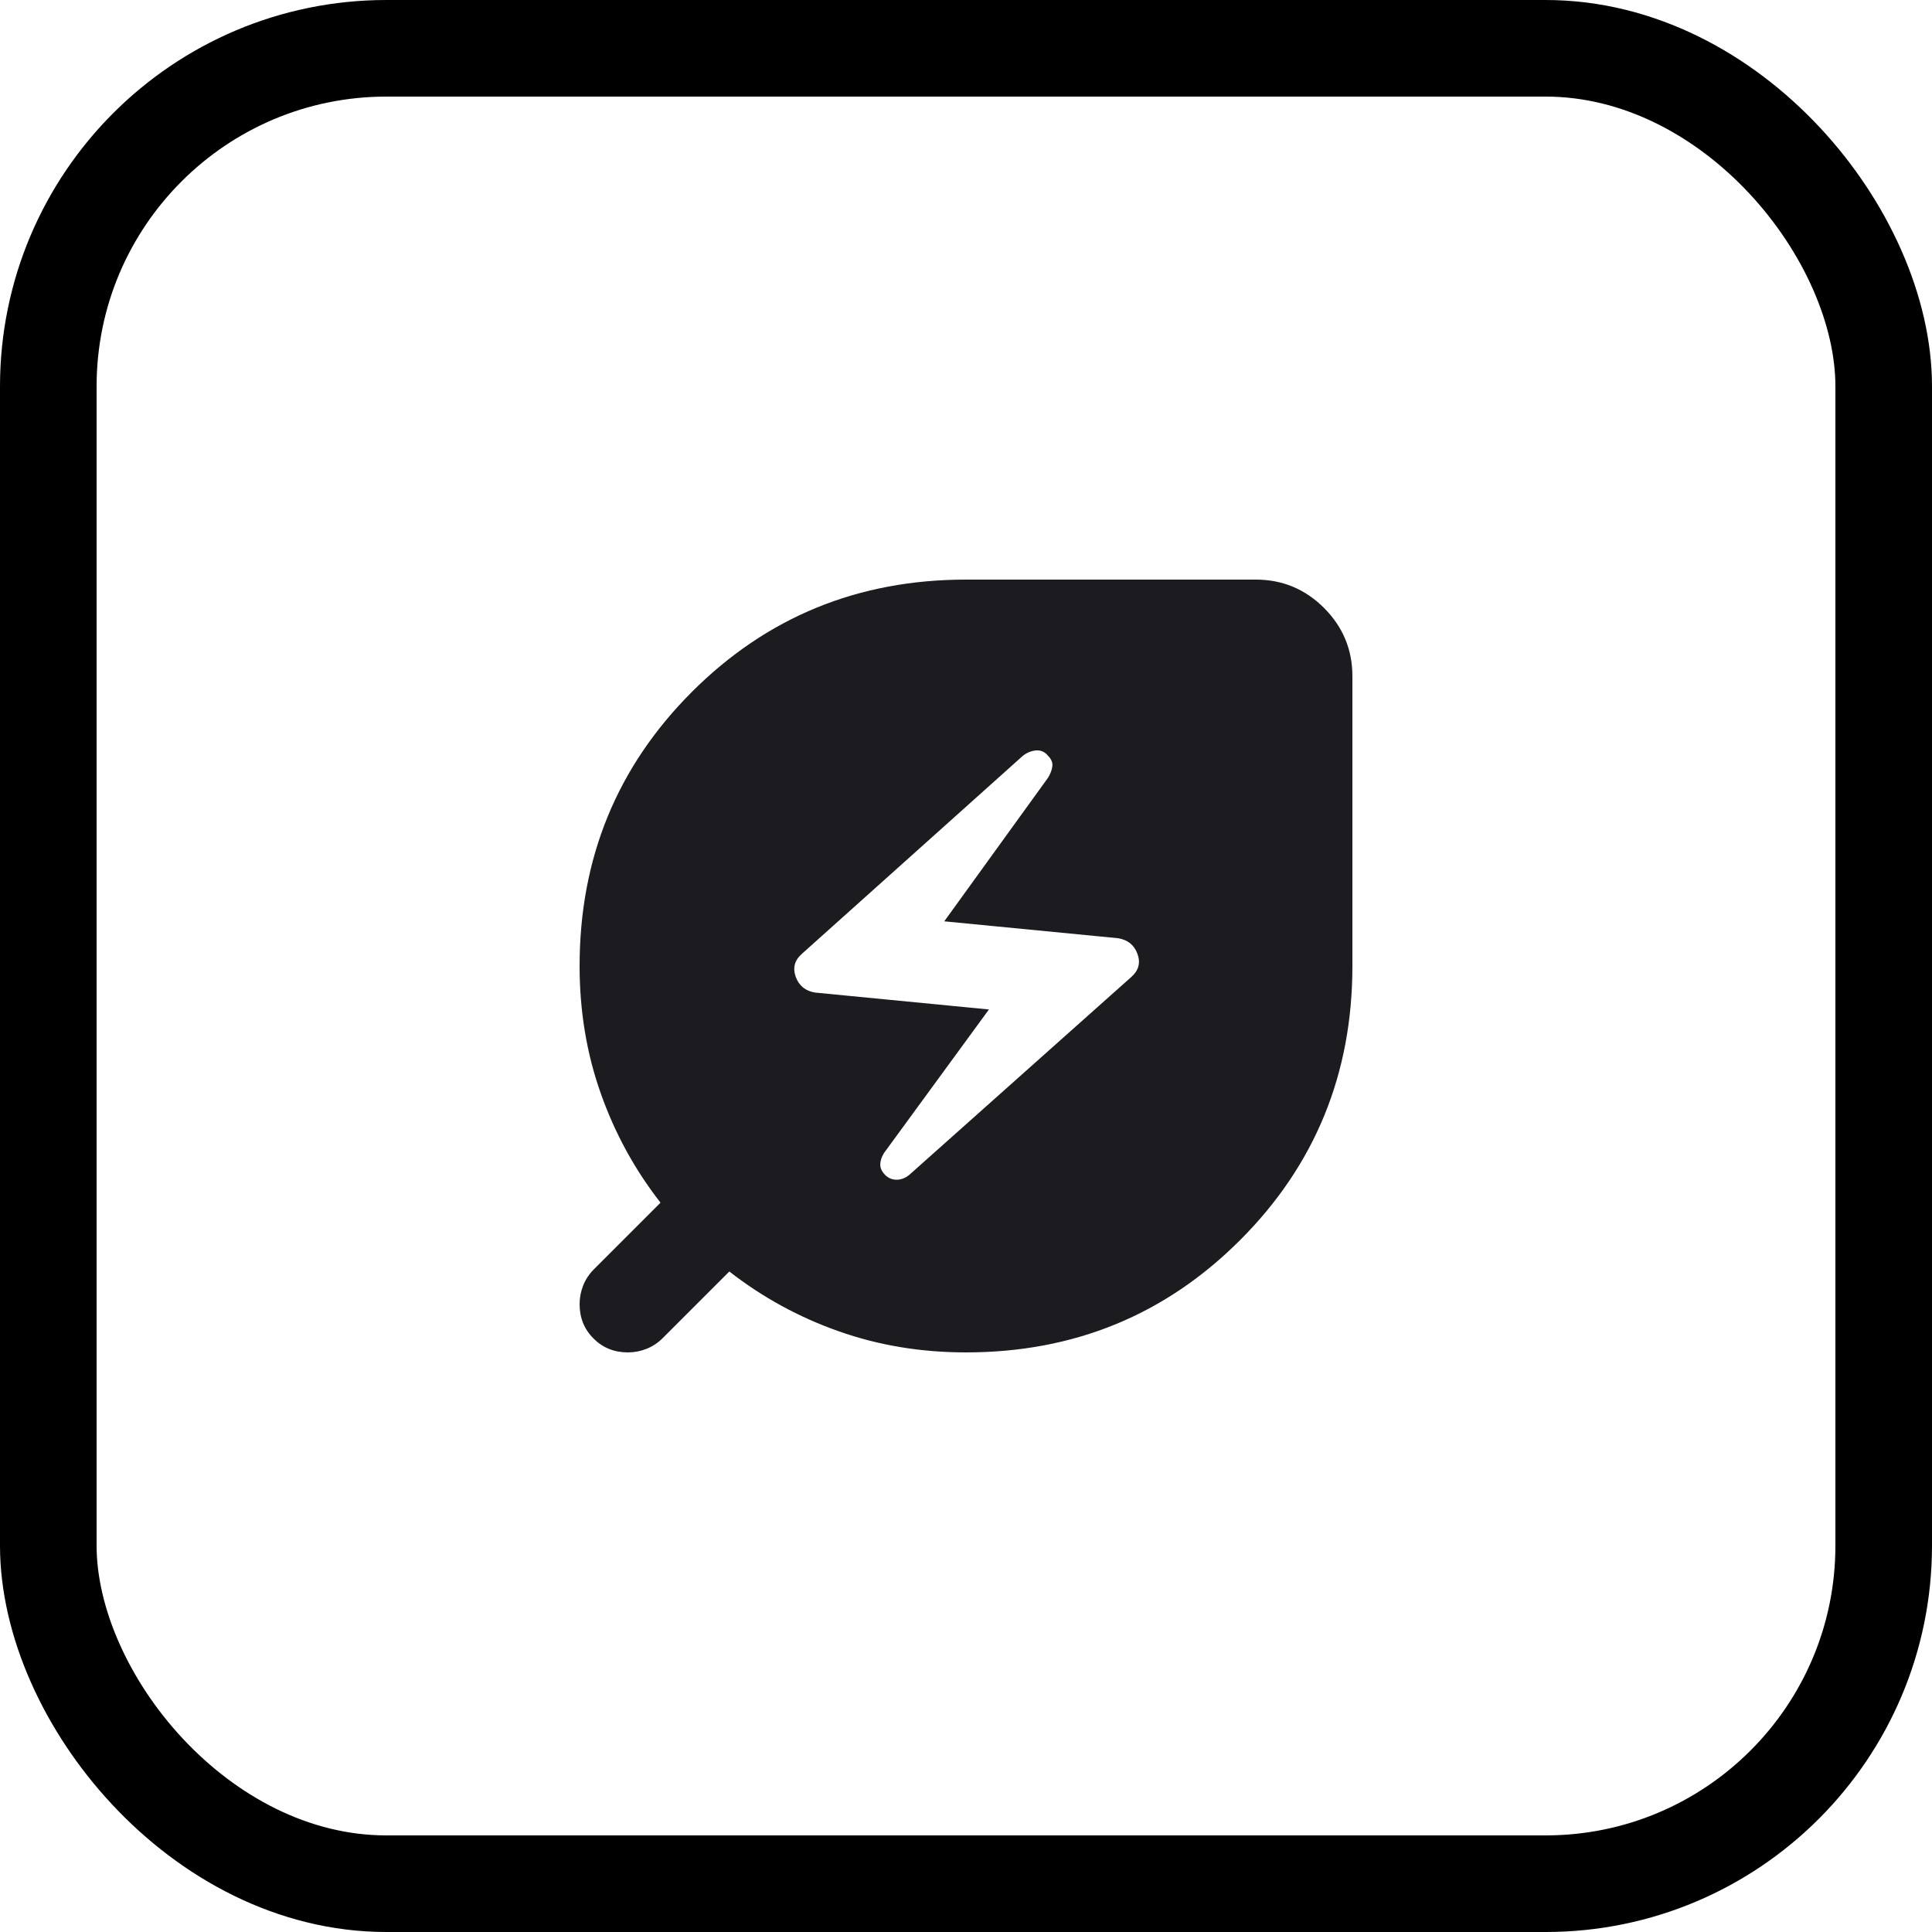
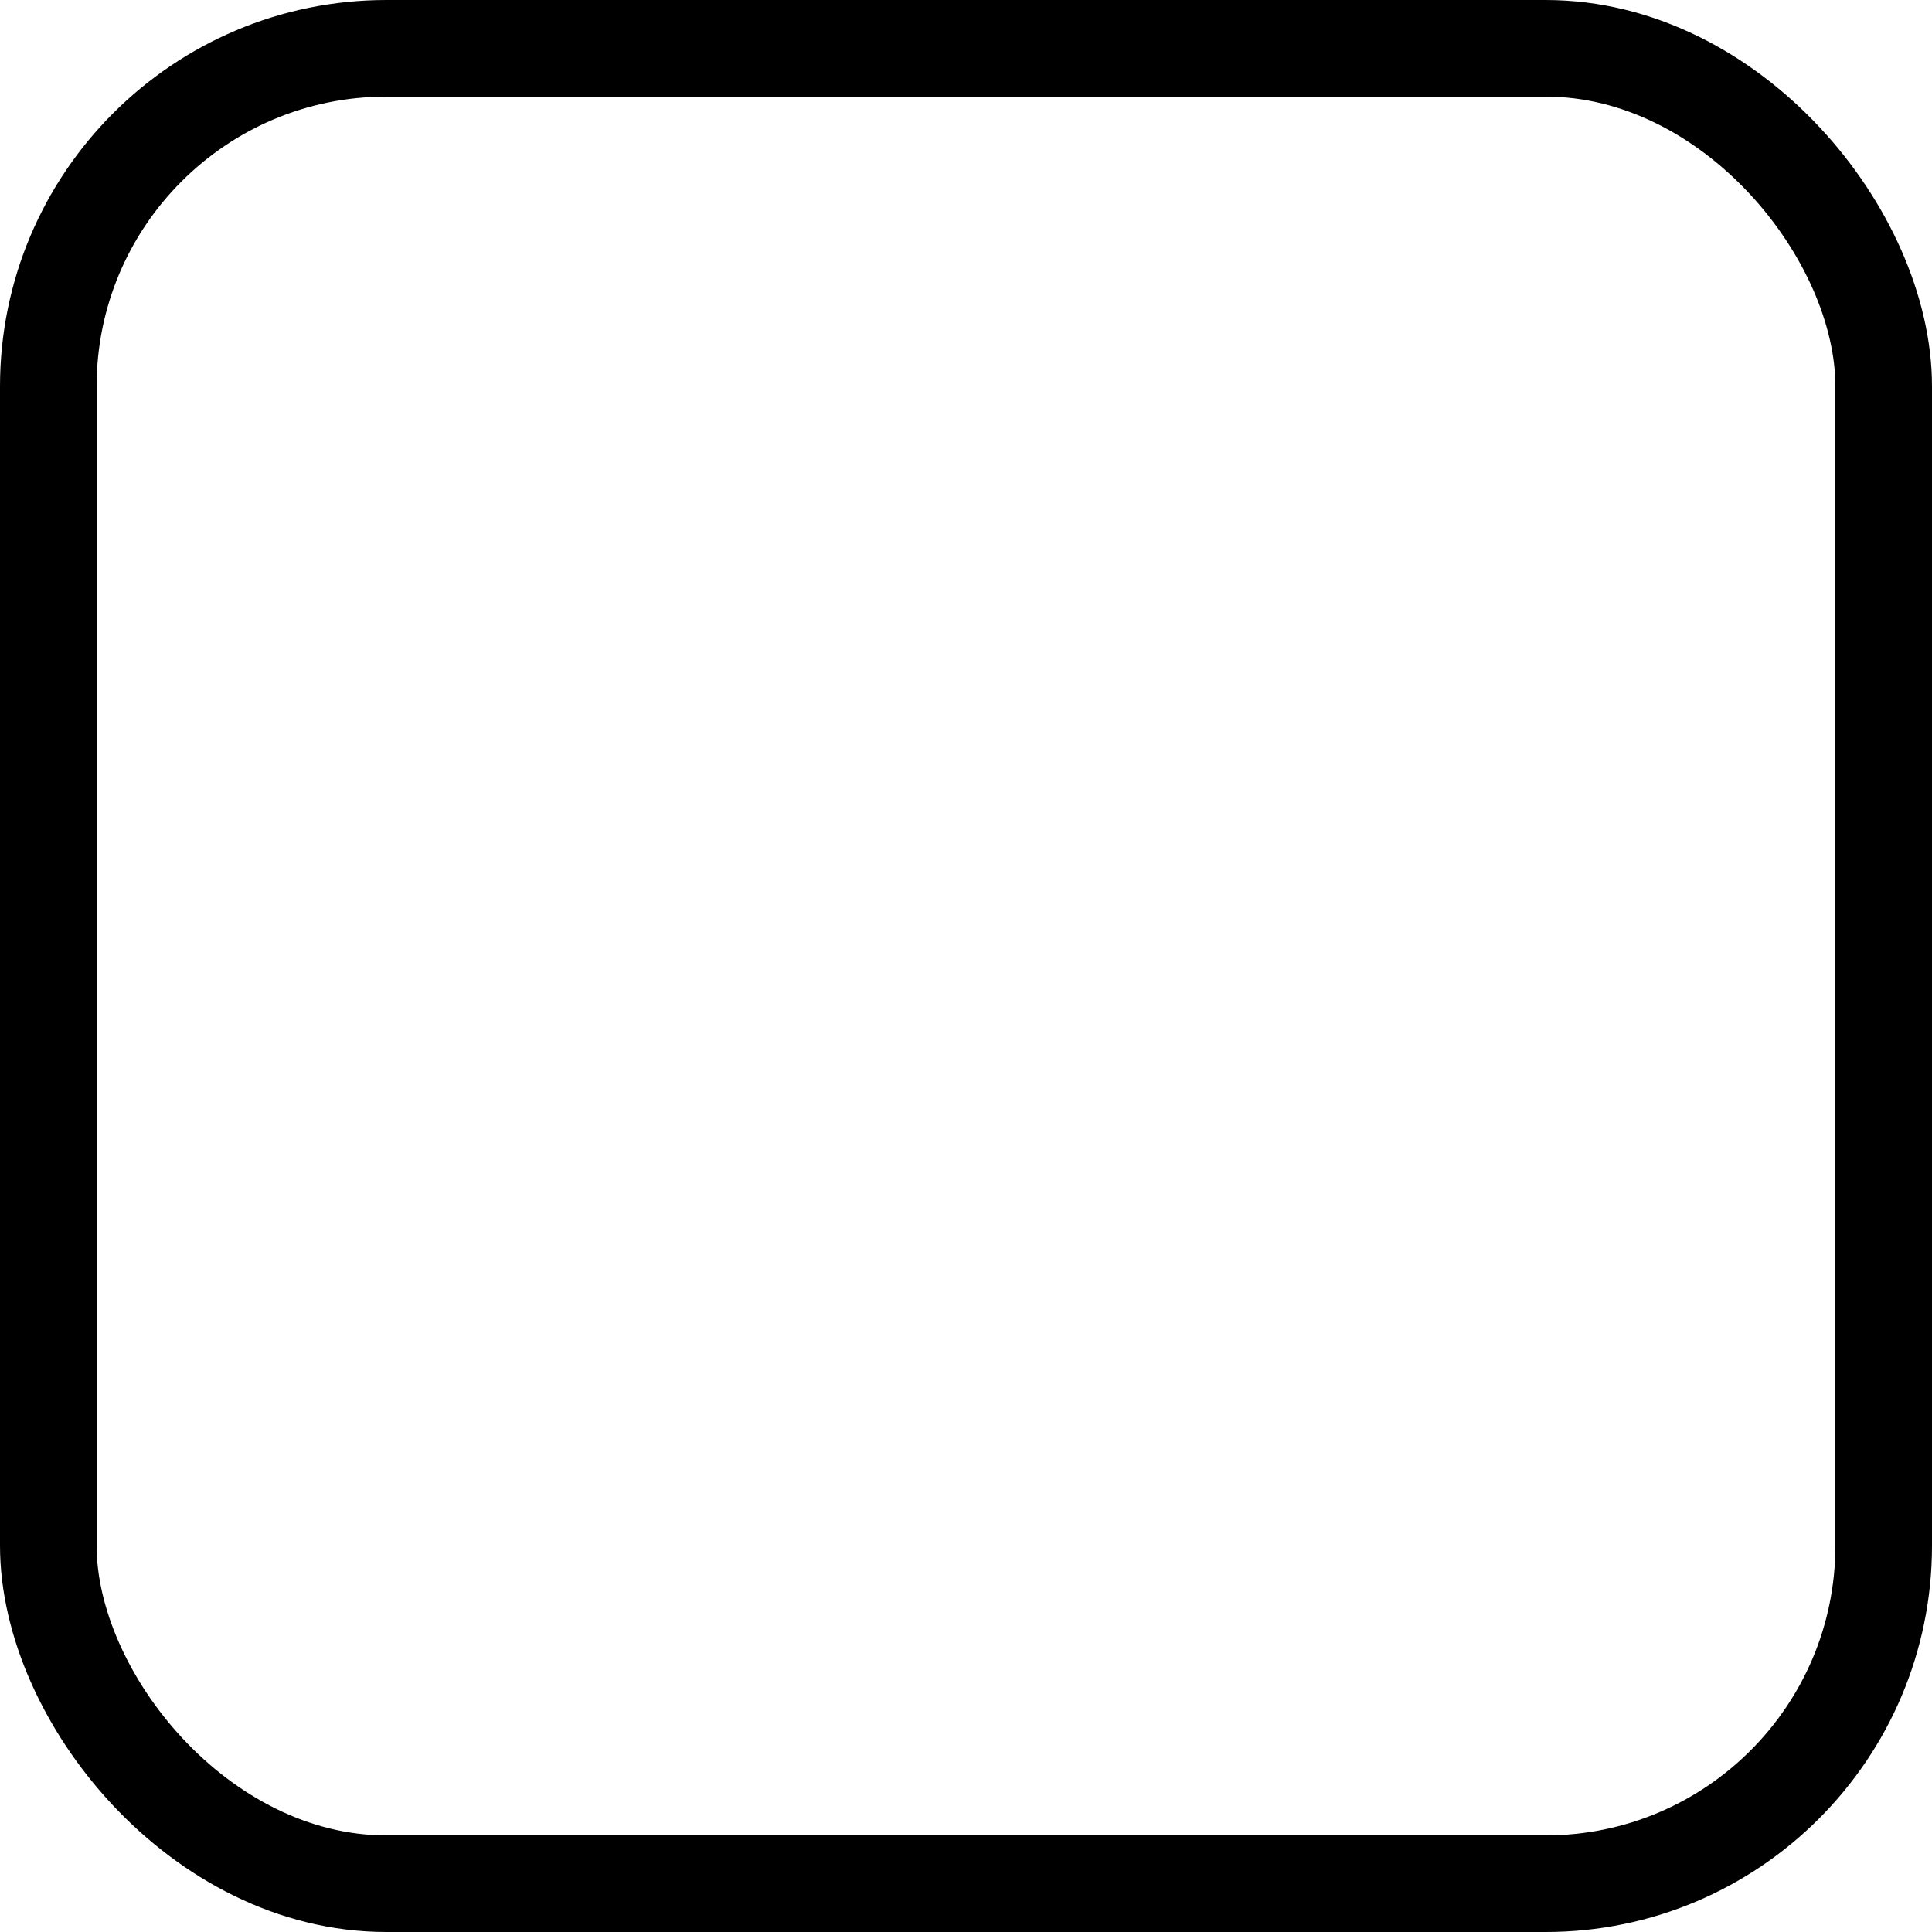
<svg xmlns="http://www.w3.org/2000/svg" fill="none" height="100%" overflow="visible" preserveAspectRatio="none" style="display: block;" viewBox="0 0 40 40" width="100%">
  <g id="Frame 1626">
    <rect height="38" rx="7" stroke="black" stroke-width="2" width="38" x="1" y="1" />
    <g id="energy_savings_leaf">
      <mask height="24" id="mask0_0_16" maskUnits="userSpaceOnUse" style="mask-type:alpha" width="24" x="8" y="8">
-         <rect fill="#D9D9D9" height="24" id="Bounding box" width="24" x="8" y="8" />
-       </mask>
+         </mask>
      <g mask="url(#mask0_0_16)">
-         <path d="M18.825 24.325L23.425 20.225C23.575 20.091 23.617 19.933 23.55 19.75C23.484 19.567 23.35 19.458 23.15 19.425L19.55 19.075L21.7 16.1C21.75 16.017 21.779 15.937 21.788 15.862C21.796 15.787 21.767 15.716 21.7 15.65C21.634 15.566 21.55 15.529 21.45 15.537C21.35 15.546 21.259 15.583 21.175 15.65L16.6 19.75C16.45 19.883 16.409 20.041 16.475 20.225C16.542 20.408 16.675 20.517 16.875 20.55L20.475 20.9L18.3 23.875C18.25 23.958 18.225 24.037 18.225 24.112C18.225 24.187 18.259 24.258 18.325 24.325C18.392 24.392 18.471 24.425 18.563 24.425C18.654 24.425 18.742 24.392 18.825 24.325ZM20 28C19.067 28 18.188 27.854 17.363 27.562C16.538 27.271 15.784 26.858 15.1 26.325L13.725 27.7C13.625 27.8 13.513 27.875 13.388 27.925C13.263 27.975 13.134 28 13 28C12.717 28 12.479 27.904 12.288 27.712C12.096 27.521 12 27.283 12 27C12 26.866 12.025 26.737 12.075 26.612C12.125 26.487 12.2 26.375 12.3 26.275L13.675 24.9C13.142 24.216 12.729 23.462 12.438 22.637C12.146 21.812 12 20.933 12 20C12 17.767 12.775 15.875 14.325 14.325C15.875 12.775 17.767 12 20 12H26C26.55 12 27.021 12.196 27.413 12.587C27.804 12.979 28 13.45 28 14V20C28 22.233 27.225 24.125 25.675 25.675C24.125 27.225 22.234 28 20 28Z" fill="#1C1B1F" id="energy_savings_leaf_2" />
-       </g>
+         </g>
    </g>
  </g>
</svg>